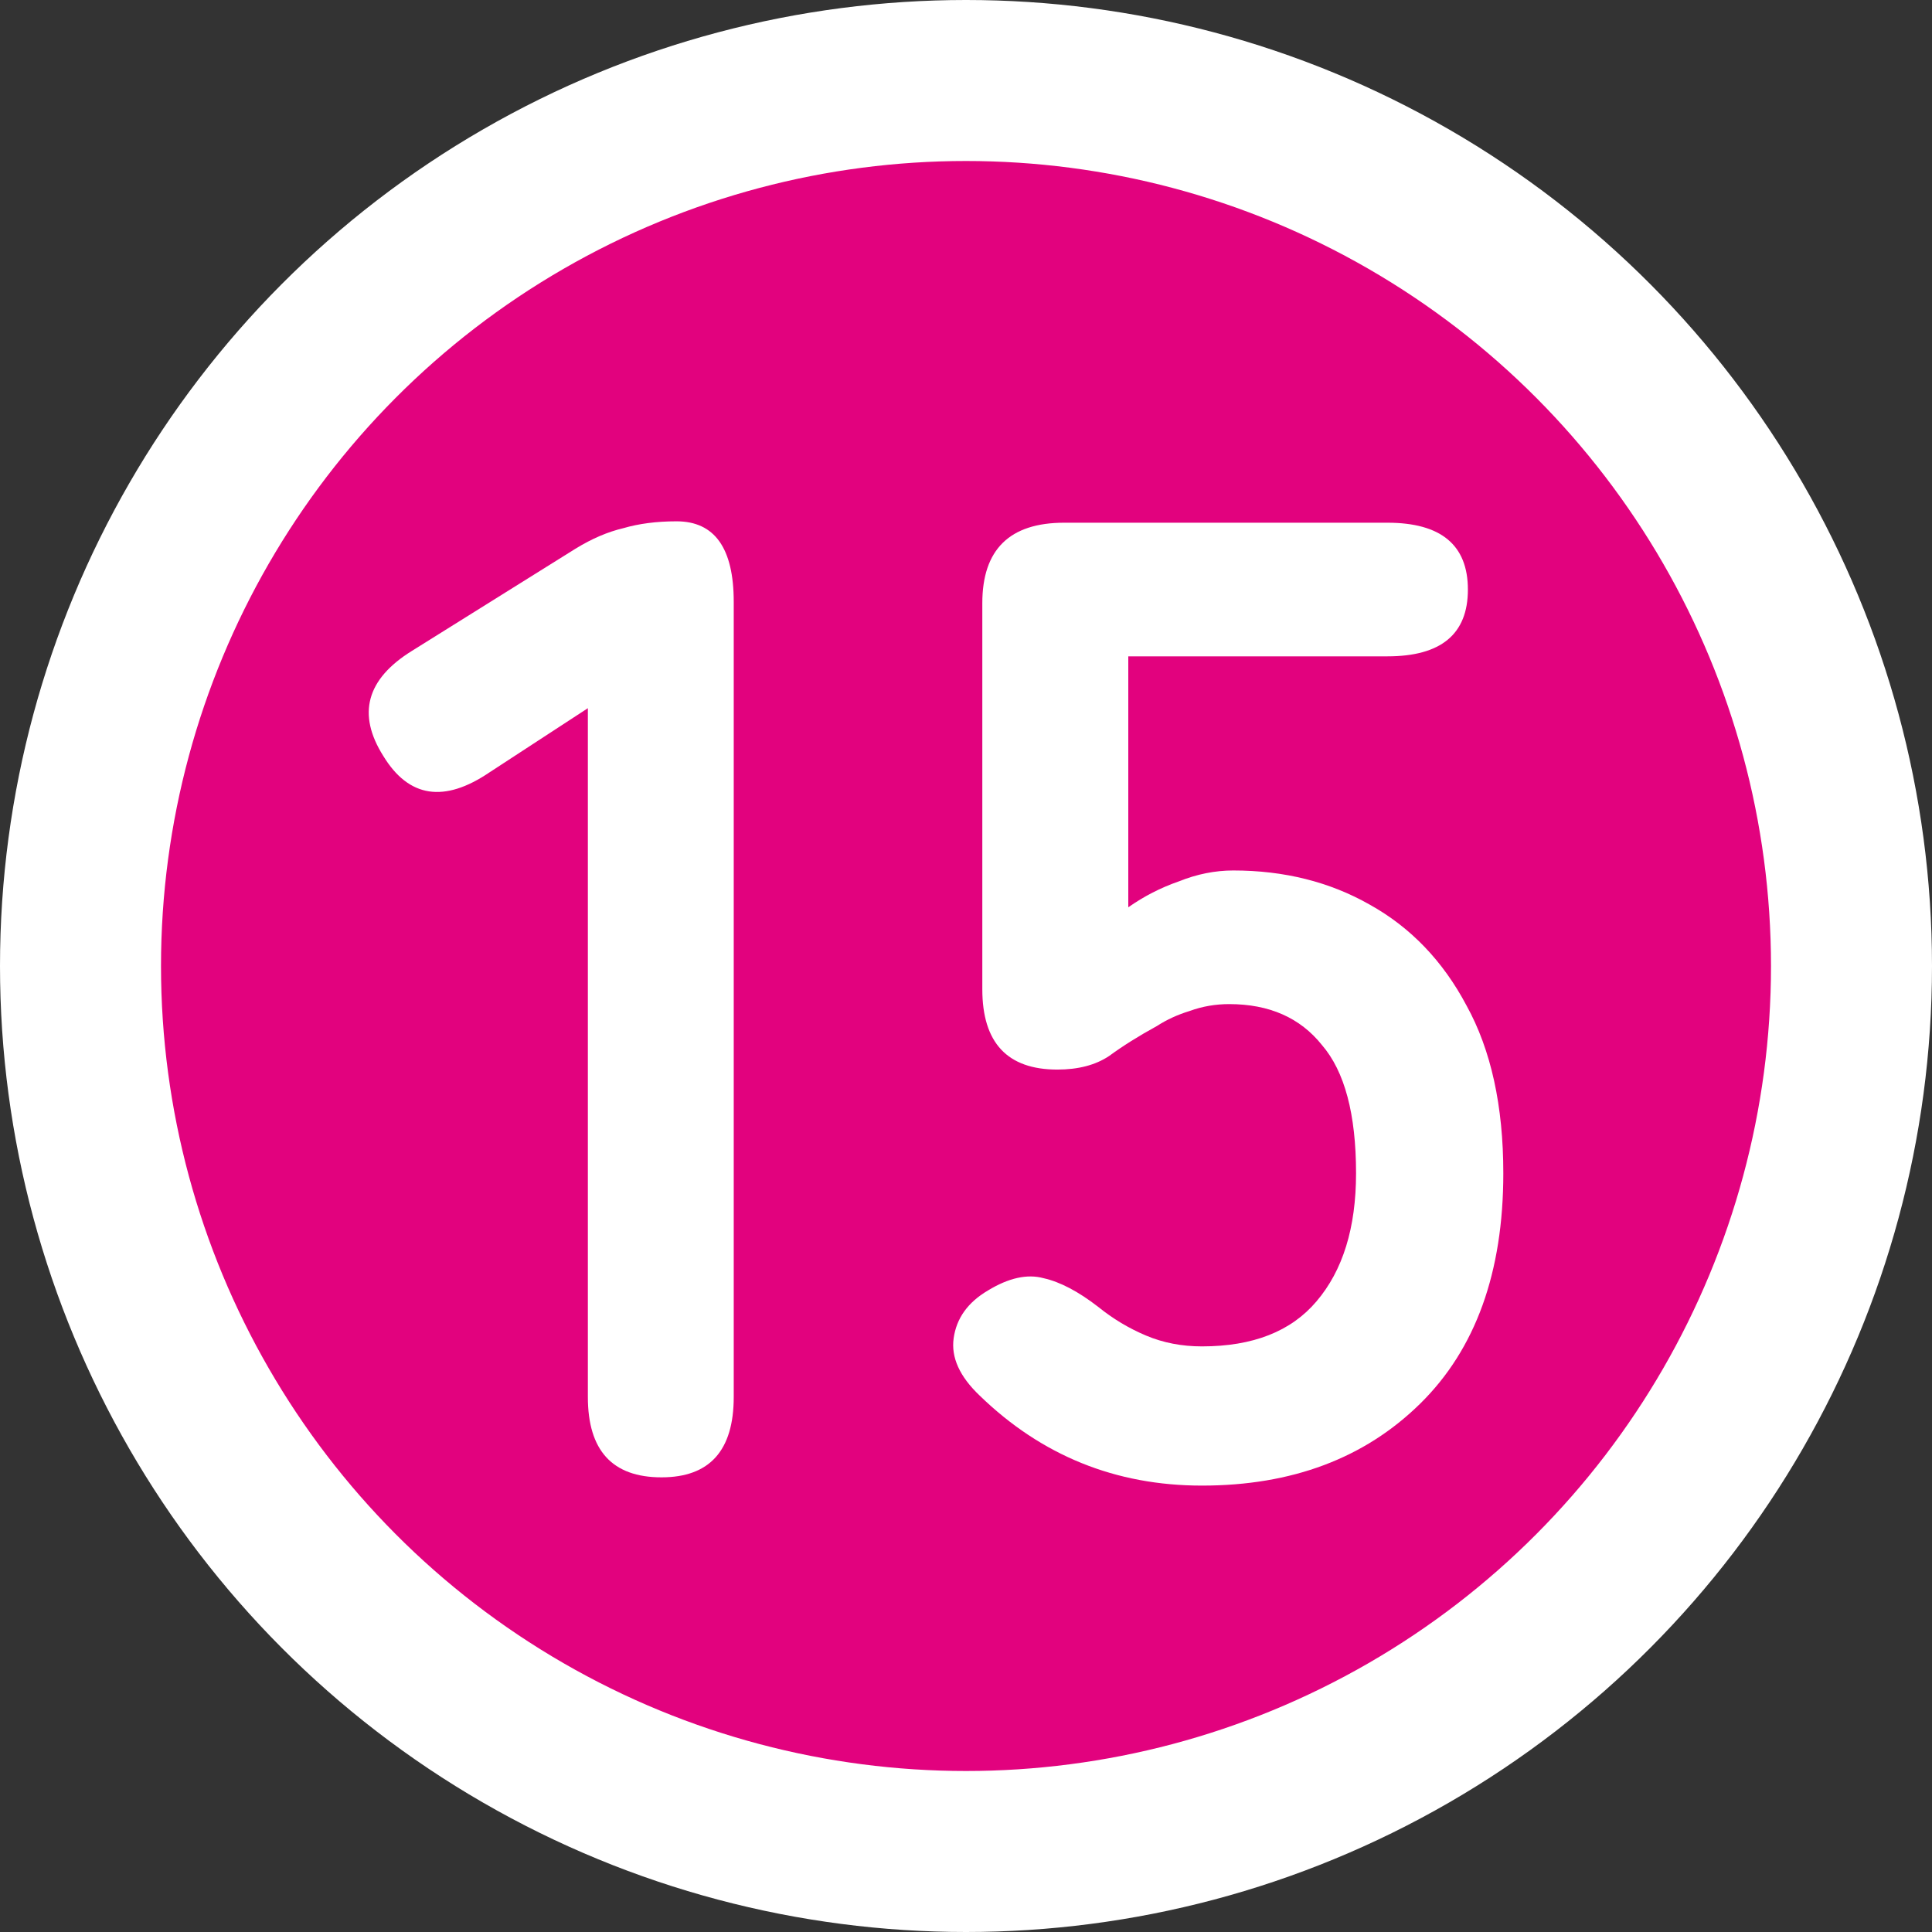
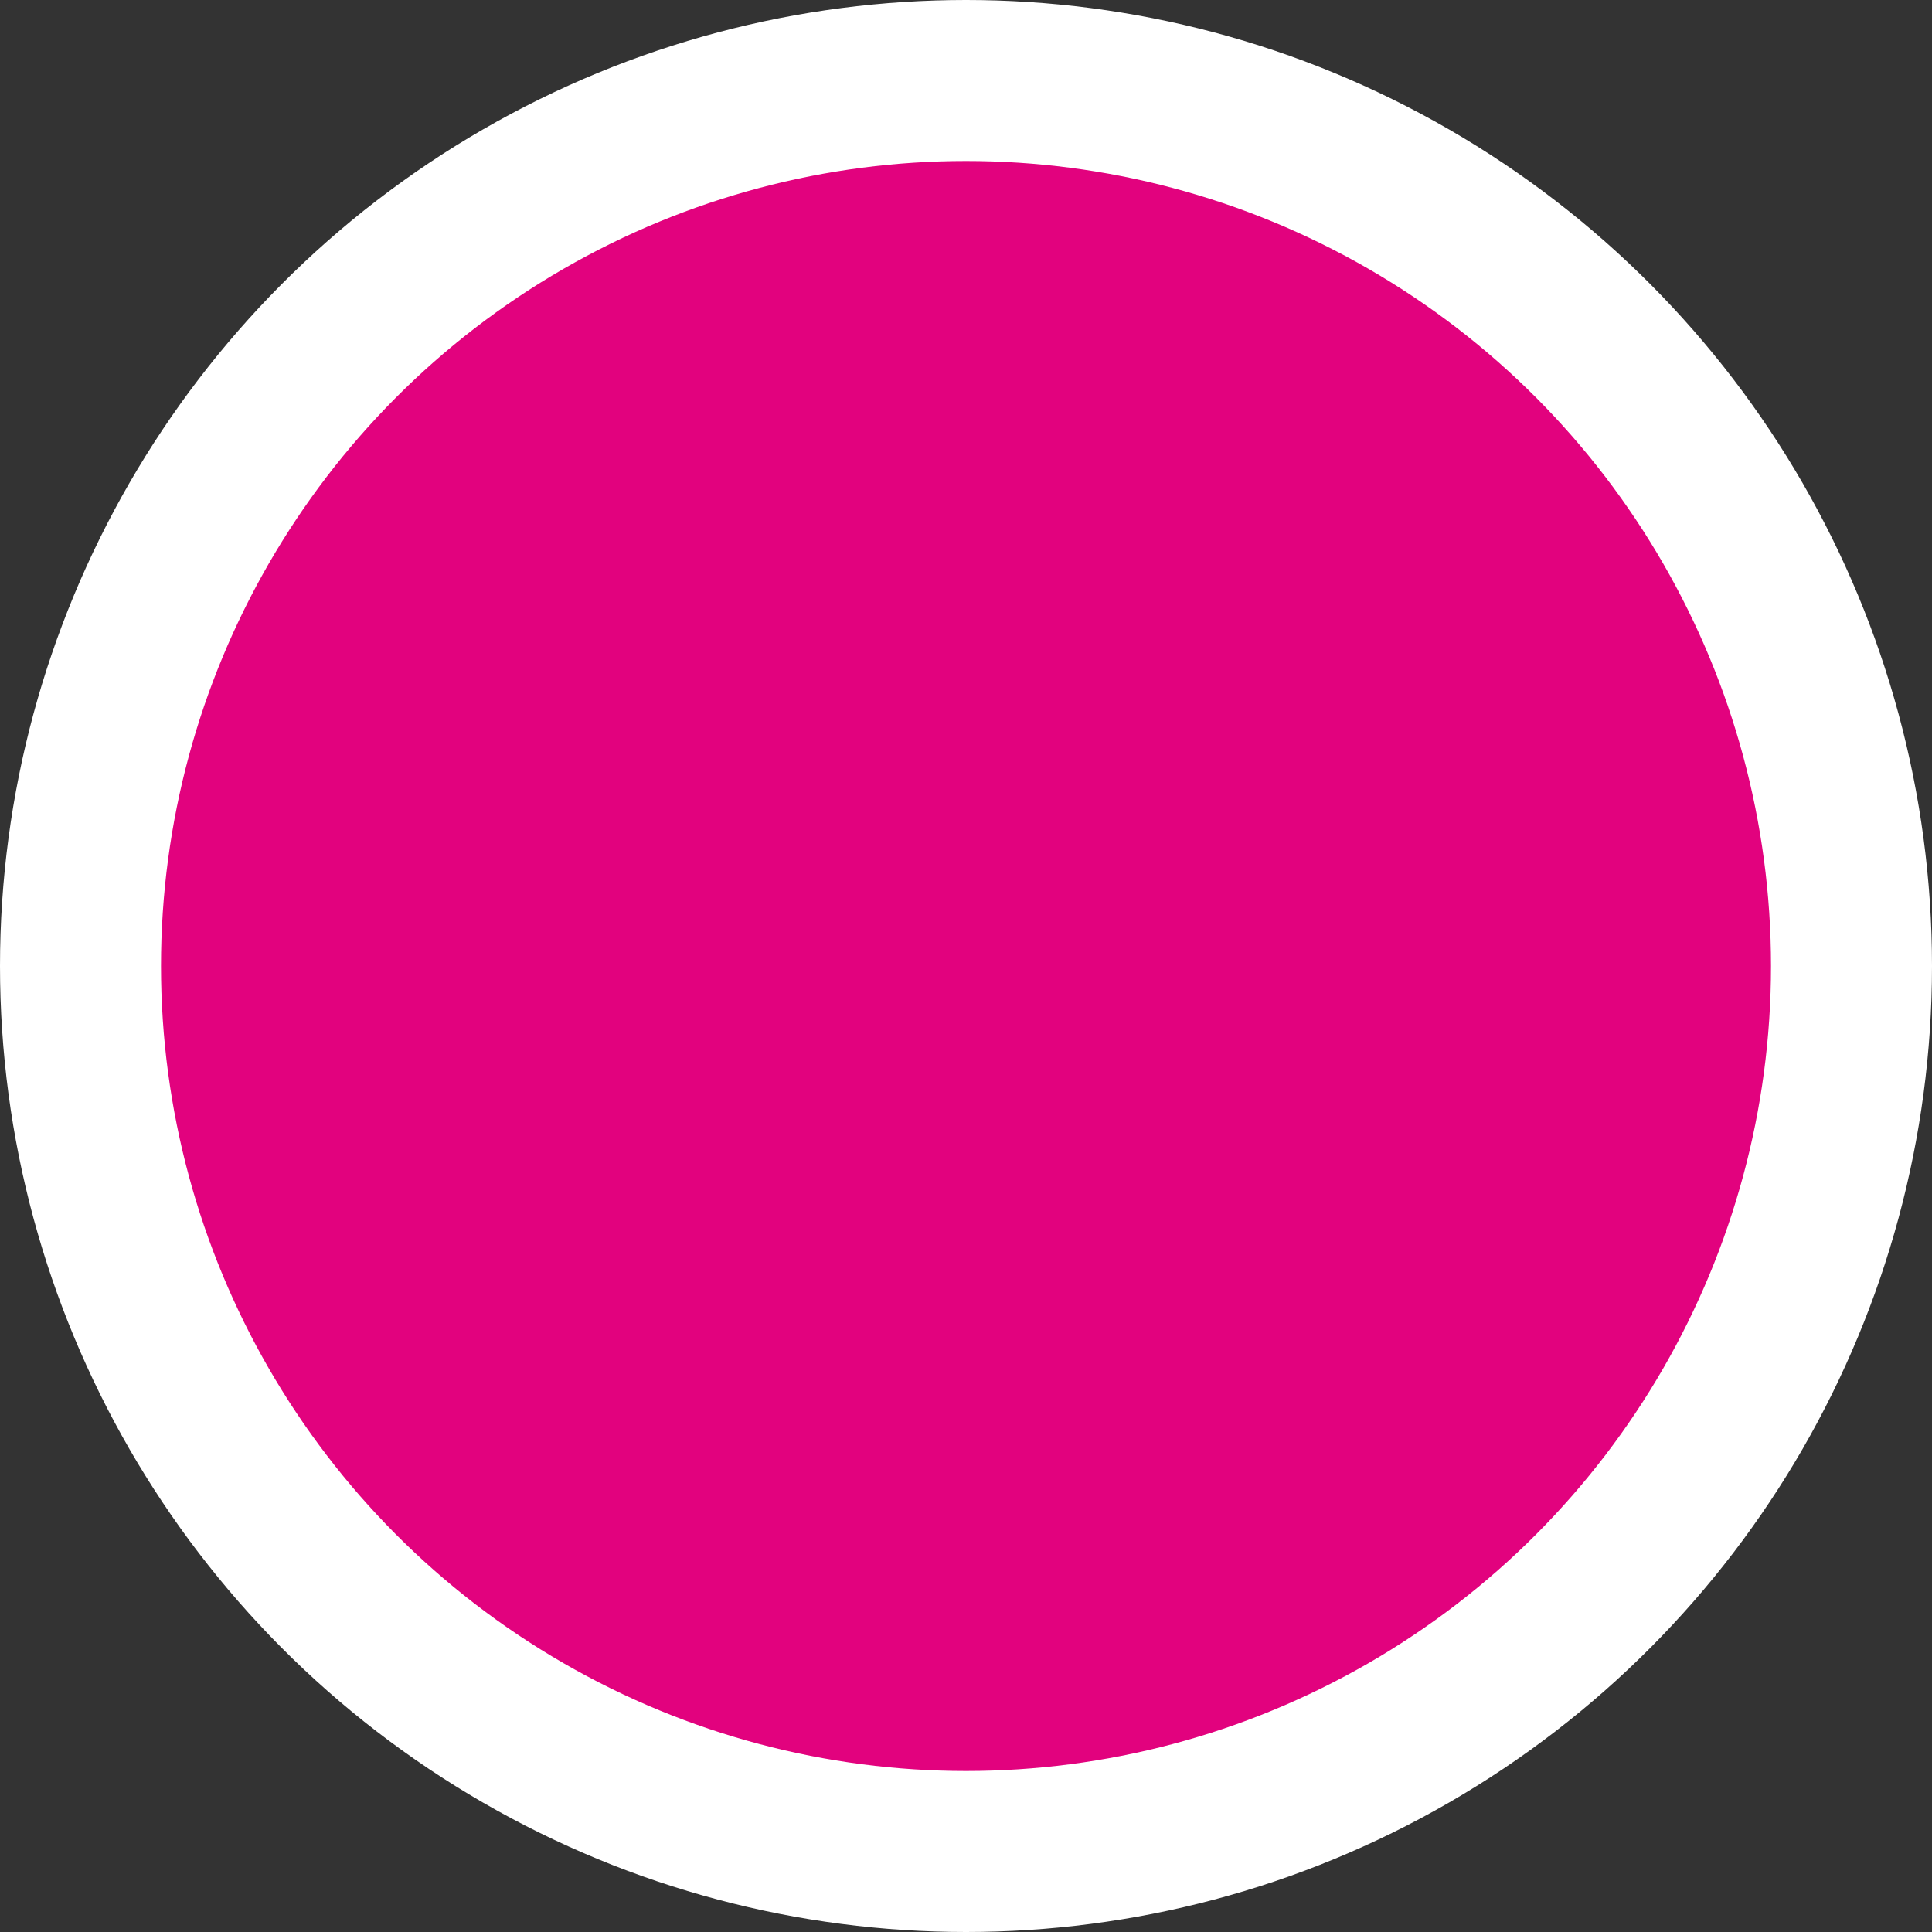
<svg xmlns="http://www.w3.org/2000/svg" width="18" height="18" viewBox="0 0 18 18" fill="none">
  <rect x="0" y="0" width="18" height="18" fill="#333333" stroke="none" />
  <circle cx="9" cy="9" r="8.25" fill="#E2027E" stroke="white" stroke-width="1.5" />
-   <path d="M11.198 13.841C10.393 13.841 9.703 13.561 9.127 13.002C8.94 12.824 8.86 12.646 8.885 12.468C8.911 12.282 9.017 12.134 9.203 12.024C9.398 11.905 9.572 11.867 9.724 11.909C9.876 11.943 10.046 12.032 10.232 12.176C10.368 12.286 10.516 12.375 10.677 12.443C10.838 12.511 11.012 12.544 11.198 12.544C11.672 12.544 12.028 12.405 12.265 12.125C12.511 11.837 12.634 11.439 12.634 10.931C12.634 10.38 12.528 9.982 12.316 9.736C12.113 9.482 11.825 9.355 11.452 9.355C11.325 9.355 11.202 9.376 11.084 9.419C10.973 9.453 10.872 9.499 10.779 9.559C10.609 9.652 10.461 9.745 10.334 9.838C10.207 9.923 10.046 9.965 9.851 9.965C9.385 9.965 9.152 9.715 9.152 9.216V5.62C9.152 5.12 9.406 4.87 9.915 4.87H12.926C13.426 4.87 13.676 5.078 13.676 5.493C13.676 5.908 13.426 6.115 12.926 6.115H10.512V8.453C10.656 8.352 10.812 8.271 10.982 8.212C11.151 8.144 11.321 8.11 11.49 8.11C11.964 8.11 12.388 8.216 12.761 8.428C13.142 8.64 13.443 8.953 13.663 9.368C13.892 9.783 14.006 10.304 14.006 10.931C14.006 11.854 13.748 12.57 13.231 13.078C12.714 13.586 12.037 13.841 11.198 13.841Z" fill="white" />
-   <path d="M6.163 13.764C5.705 13.764 5.477 13.514 5.477 13.015V6.598L4.562 7.195C4.138 7.483 3.808 7.432 3.571 7.043C3.325 6.653 3.414 6.327 3.838 6.064L5.362 5.112C5.515 5.018 5.663 4.955 5.807 4.921C5.951 4.879 6.116 4.857 6.303 4.857C6.658 4.857 6.836 5.107 6.836 5.607V13.015C6.836 13.514 6.612 13.764 6.163 13.764Z" fill="white" />
</svg>